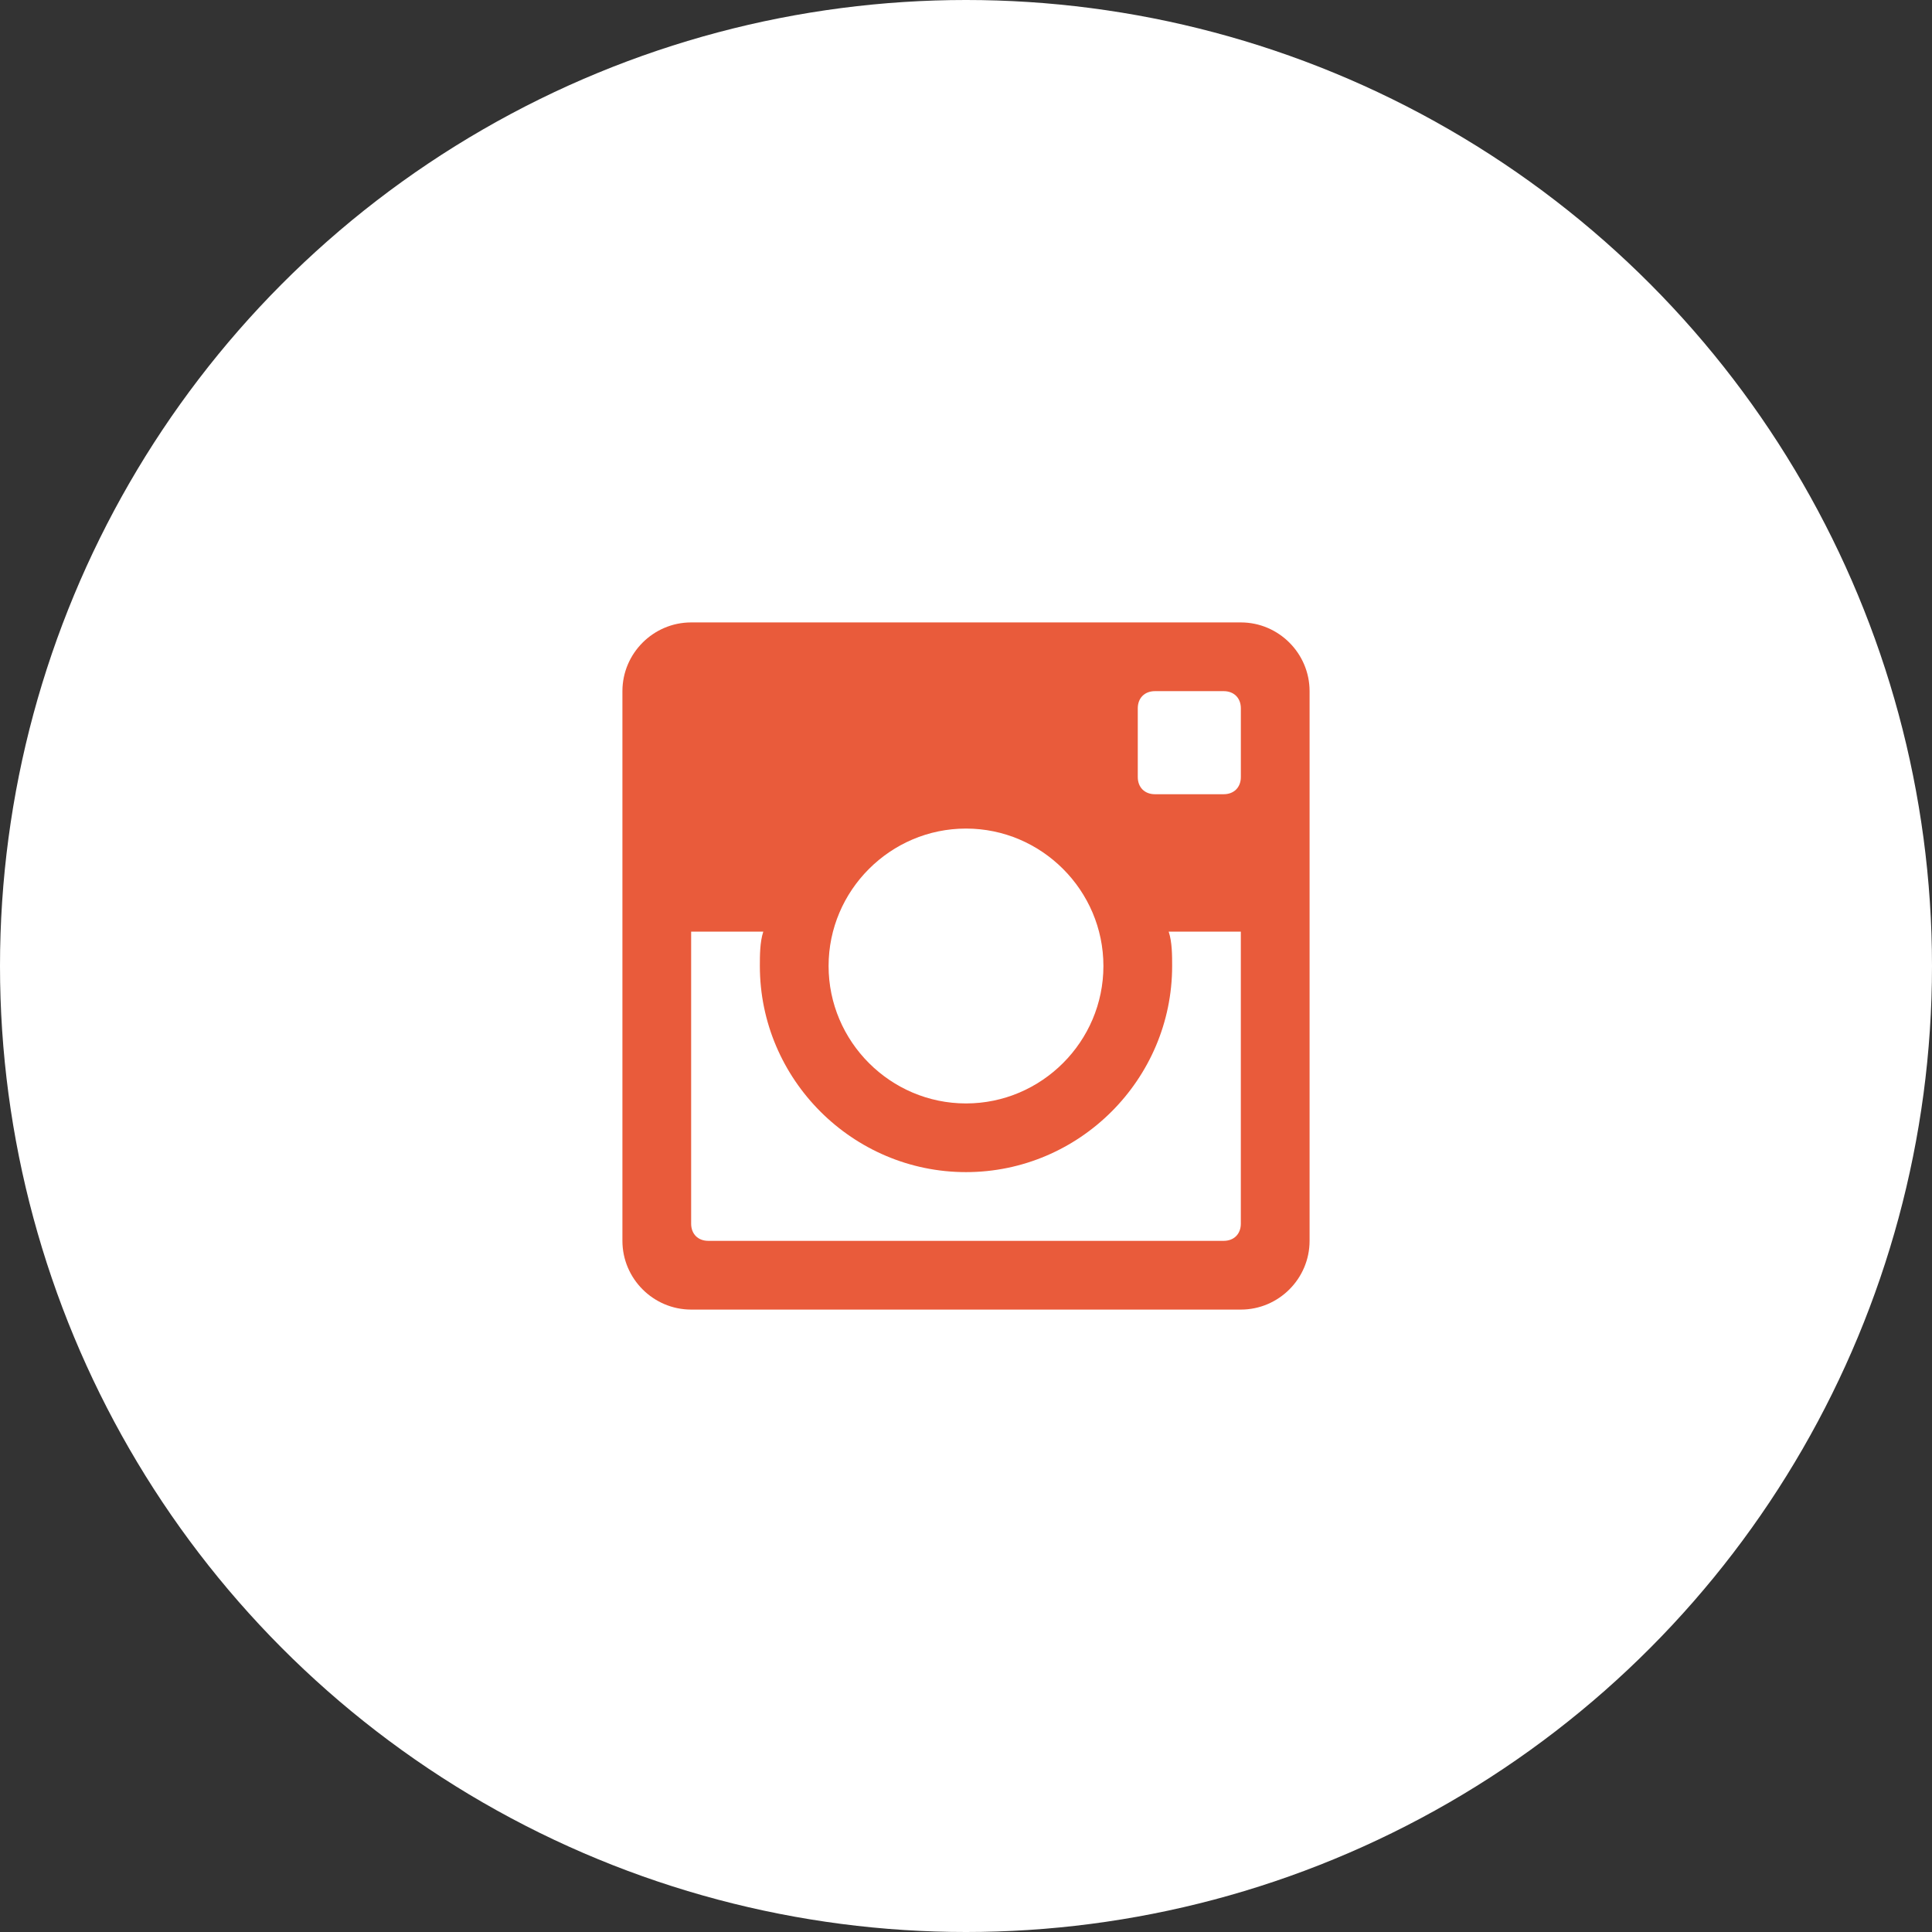
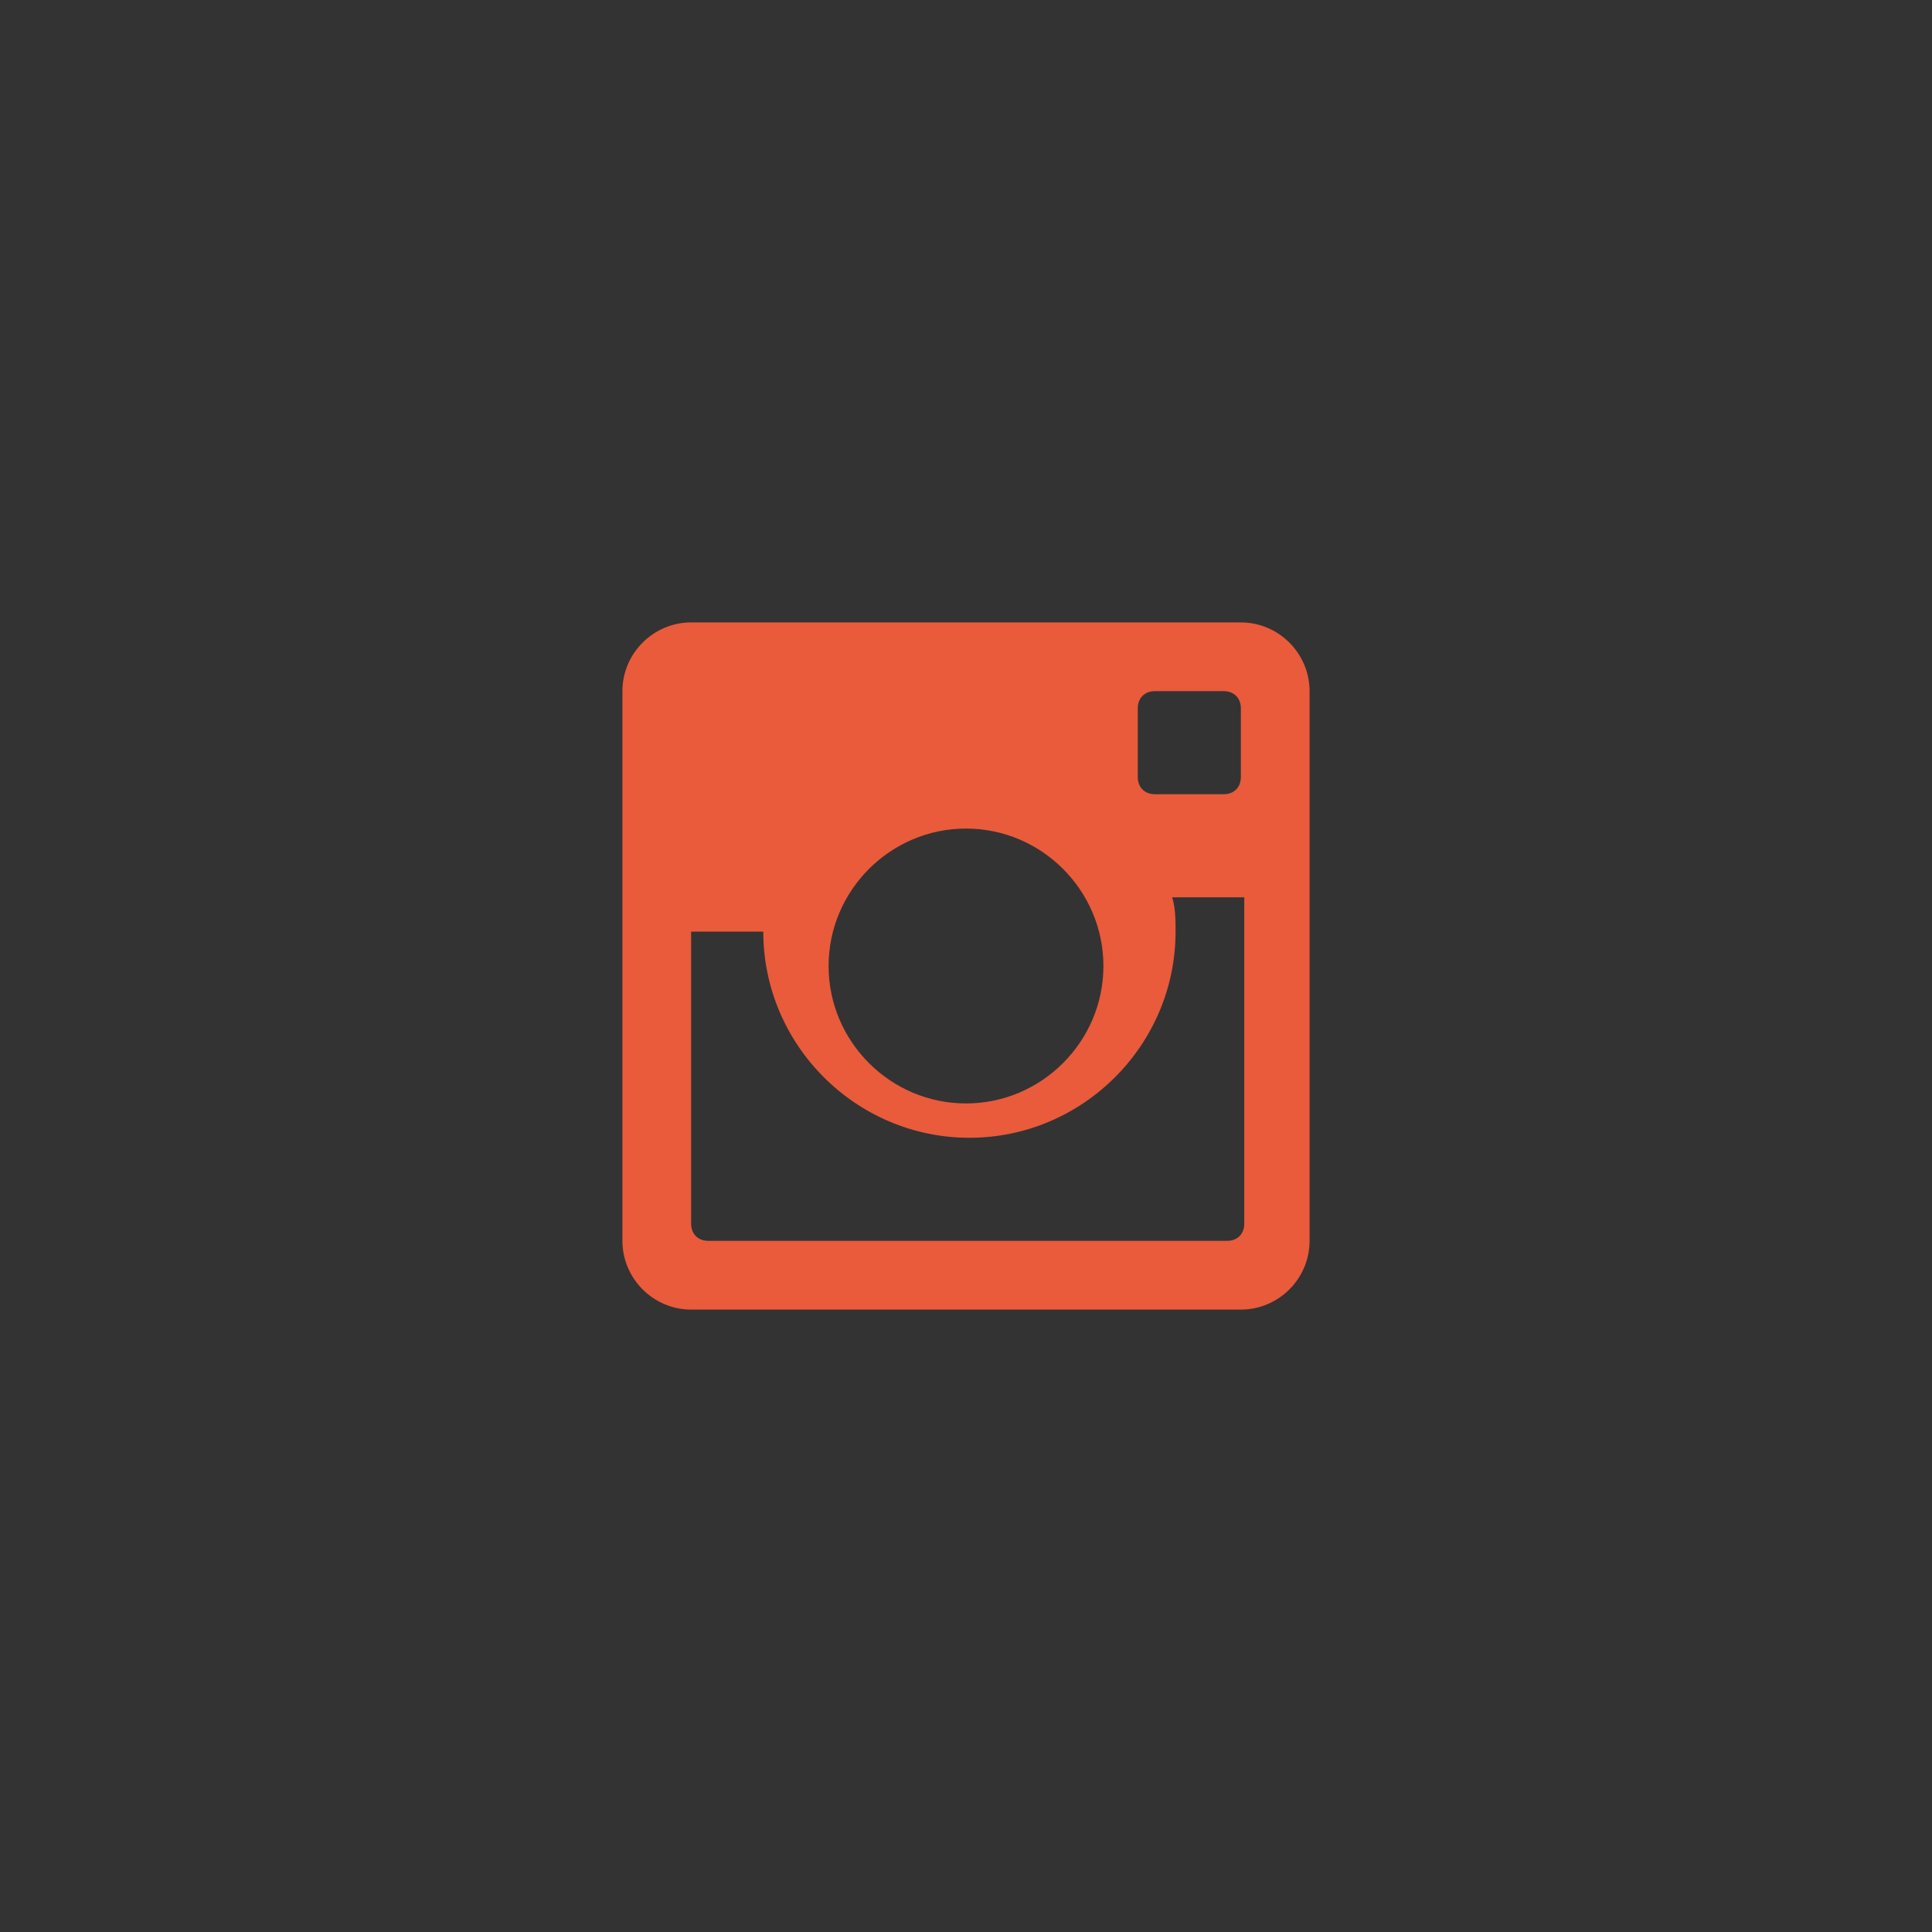
<svg xmlns="http://www.w3.org/2000/svg" version="1.1" id="Ebene_1" x="0px" y="0px" width="80px" height="80px" viewBox="0 0 80 80" enable-background="new 0 0 80 80" xml:space="preserve">
  <rect x="0" y="0" width="80" height="80" fill="#333333" stroke="none" />
-   <circle fill="#FFFFFF" cx="40" cy="40" r="40" />
  <g>
    <g id="post-instagram">
-       <path fill="#E95B3B" d="M51.381,25.773H28.619c-1.565,0-2.846,1.281-2.846,2.846v22.762c0,1.565,1.281,2.846,2.846,2.846h22.762    c1.565,0,2.846-1.28,2.846-2.846V28.619C54.227,27.054,52.946,25.773,51.381,25.773z M40,34.309c3.13,0,5.69,2.561,5.69,5.691    S43.13,45.691,40,45.691S34.31,43.13,34.31,40S36.87,34.309,40,34.309z M29.33,51.381c-0.427,0-0.711-0.284-0.711-0.711V38.578    h2.987c-0.142,0.427-0.142,0.996-0.142,1.422c0,4.695,3.841,8.535,8.536,8.535c4.694,0,8.536-3.84,8.536-8.535    c0-0.427,0-0.996-0.143-1.422h2.987V50.67c0,0.427-0.284,0.711-0.711,0.711H29.33z M51.381,32.176    c0,0.426-0.284,0.711-0.711,0.711h-2.846c-0.427,0-0.711-0.285-0.711-0.711V29.33c0-0.427,0.284-0.711,0.711-0.711h2.846    c0.427,0,0.711,0.284,0.711,0.711V32.176z" />
+       <path fill="#E95B3B" d="M51.381,25.773H28.619c-1.565,0-2.846,1.281-2.846,2.846v22.762c0,1.565,1.281,2.846,2.846,2.846h22.762    c1.565,0,2.846-1.28,2.846-2.846V28.619C54.227,27.054,52.946,25.773,51.381,25.773z M40,34.309c3.13,0,5.69,2.561,5.69,5.691    S43.13,45.691,40,45.691S34.31,43.13,34.31,40S36.87,34.309,40,34.309z M29.33,51.381c-0.427,0-0.711-0.284-0.711-0.711V38.578    h2.987c0,4.695,3.841,8.535,8.536,8.535c4.694,0,8.536-3.84,8.536-8.535    c0-0.427,0-0.996-0.143-1.422h2.987V50.67c0,0.427-0.284,0.711-0.711,0.711H29.33z M51.381,32.176    c0,0.426-0.284,0.711-0.711,0.711h-2.846c-0.427,0-0.711-0.285-0.711-0.711V29.33c0-0.427,0.284-0.711,0.711-0.711h2.846    c0.427,0,0.711,0.284,0.711,0.711V32.176z" />
    </g>
  </g>
</svg>